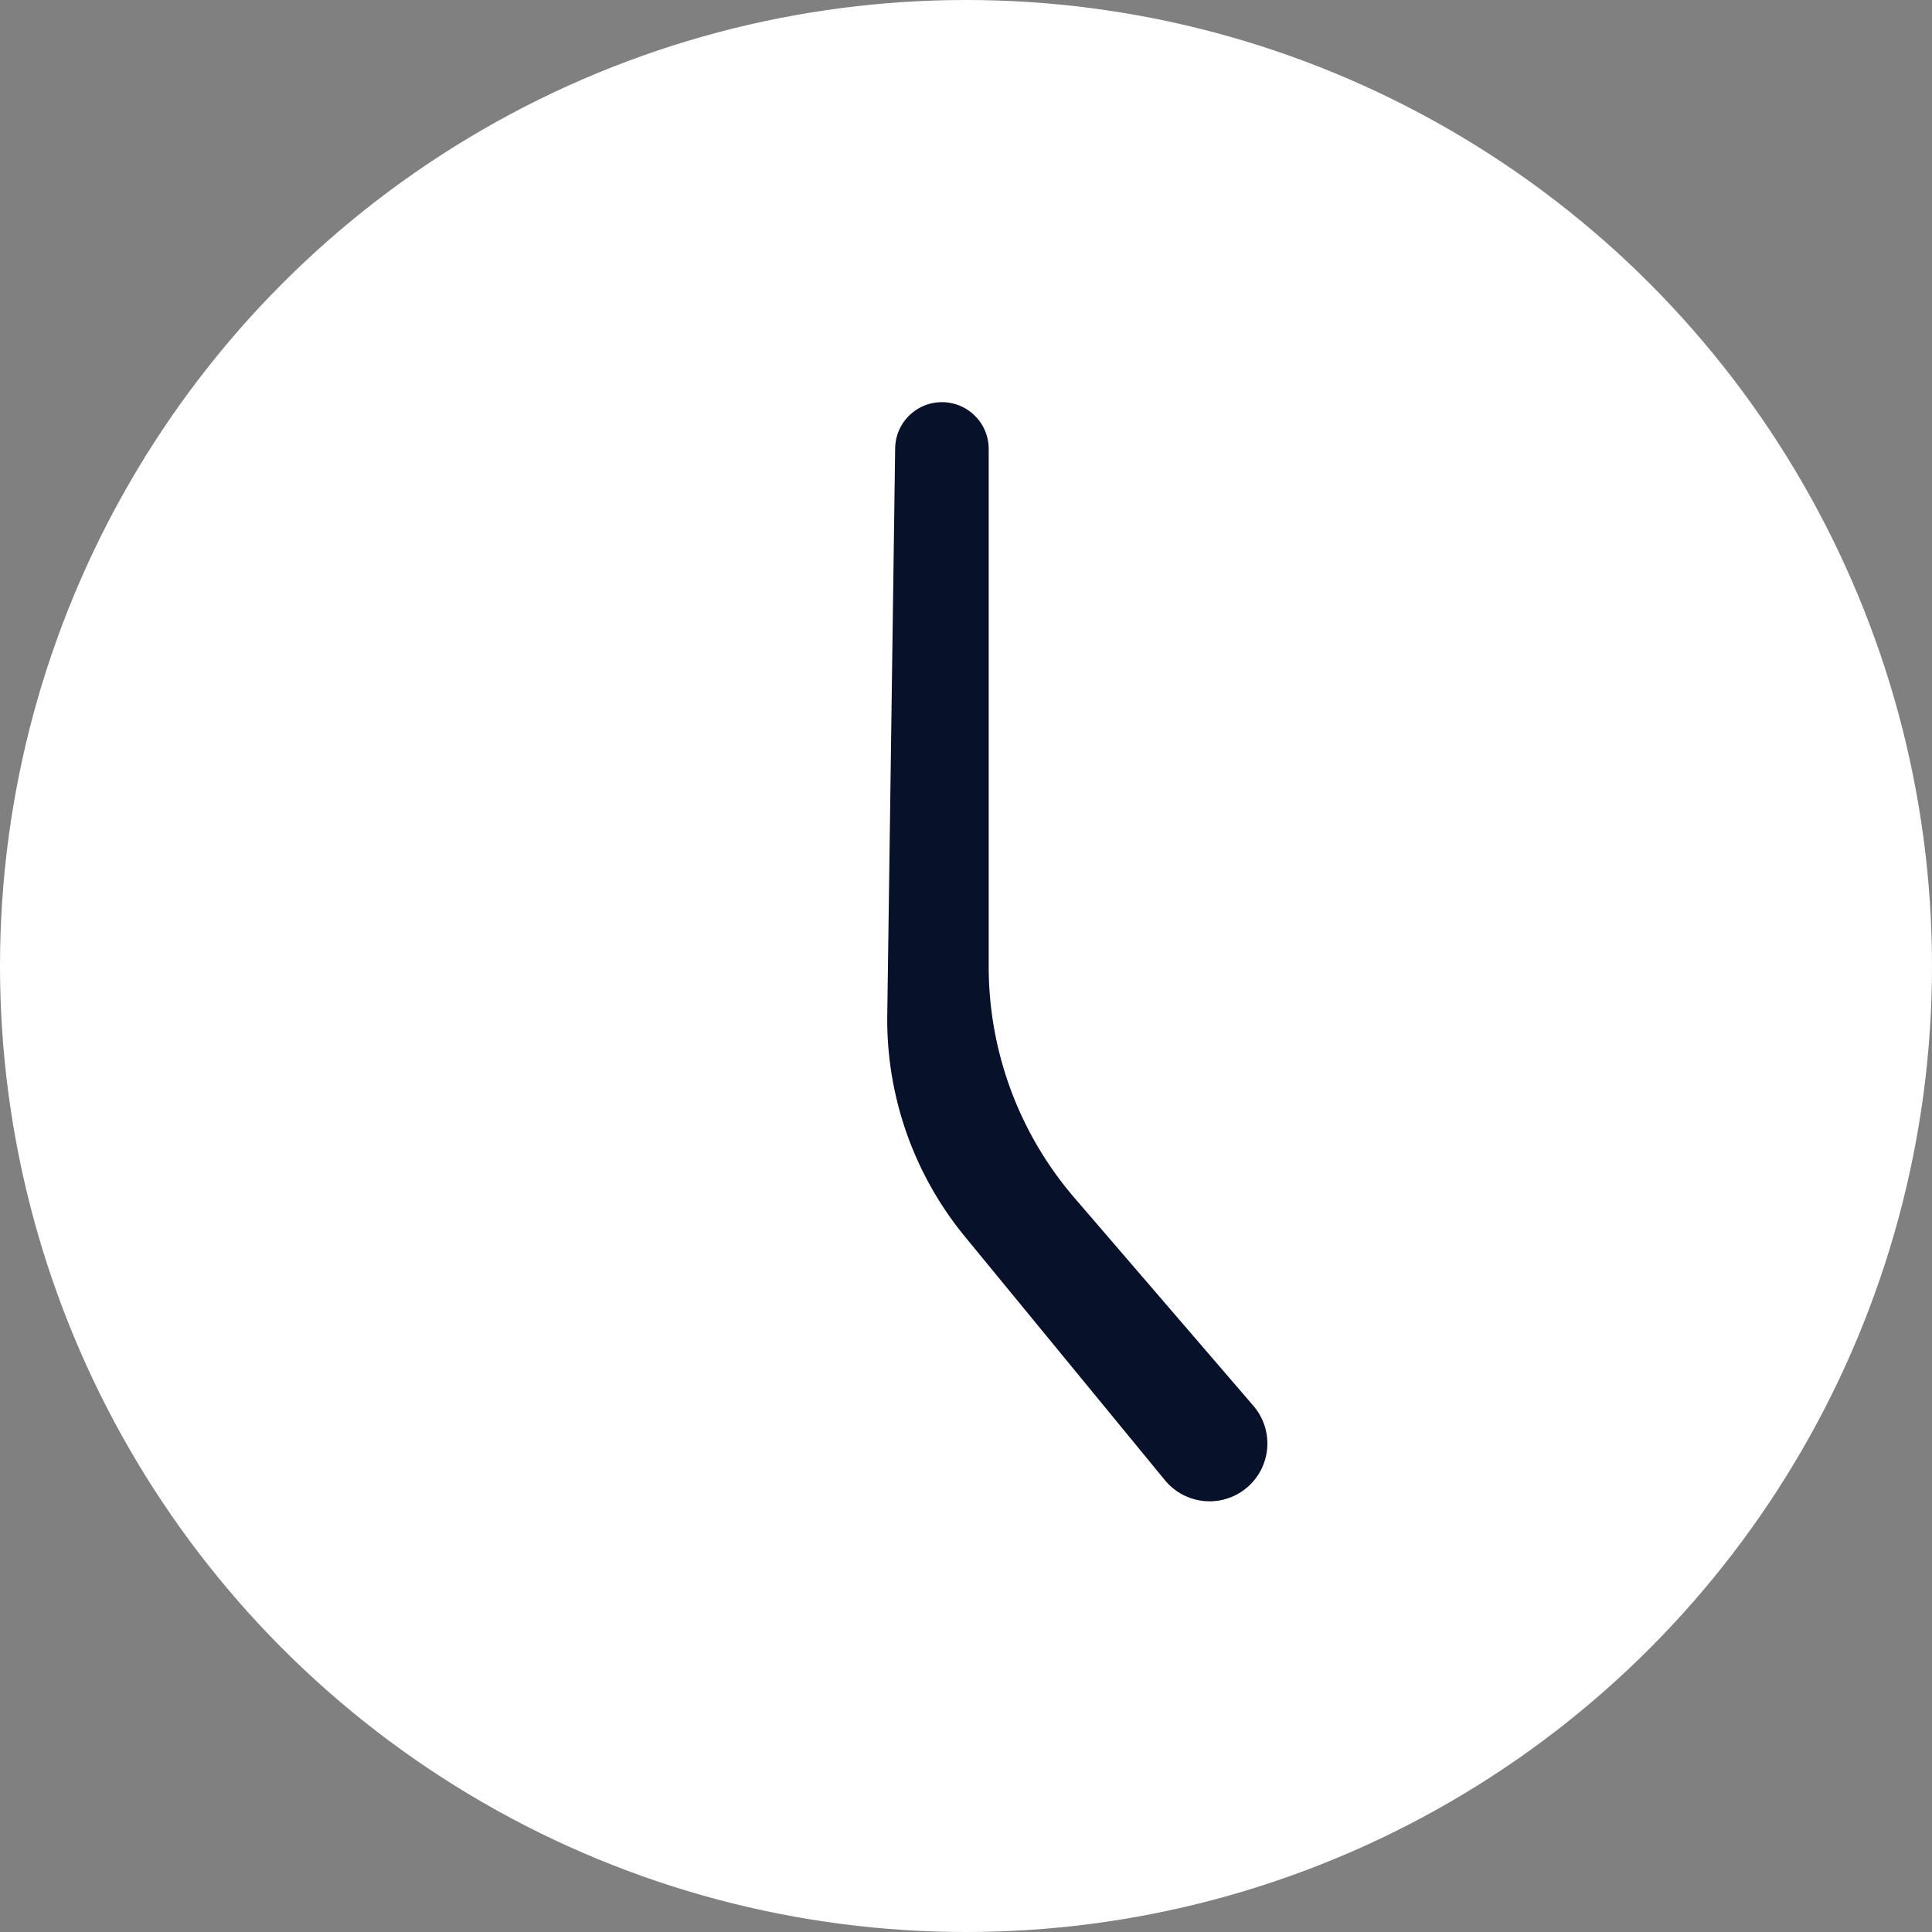
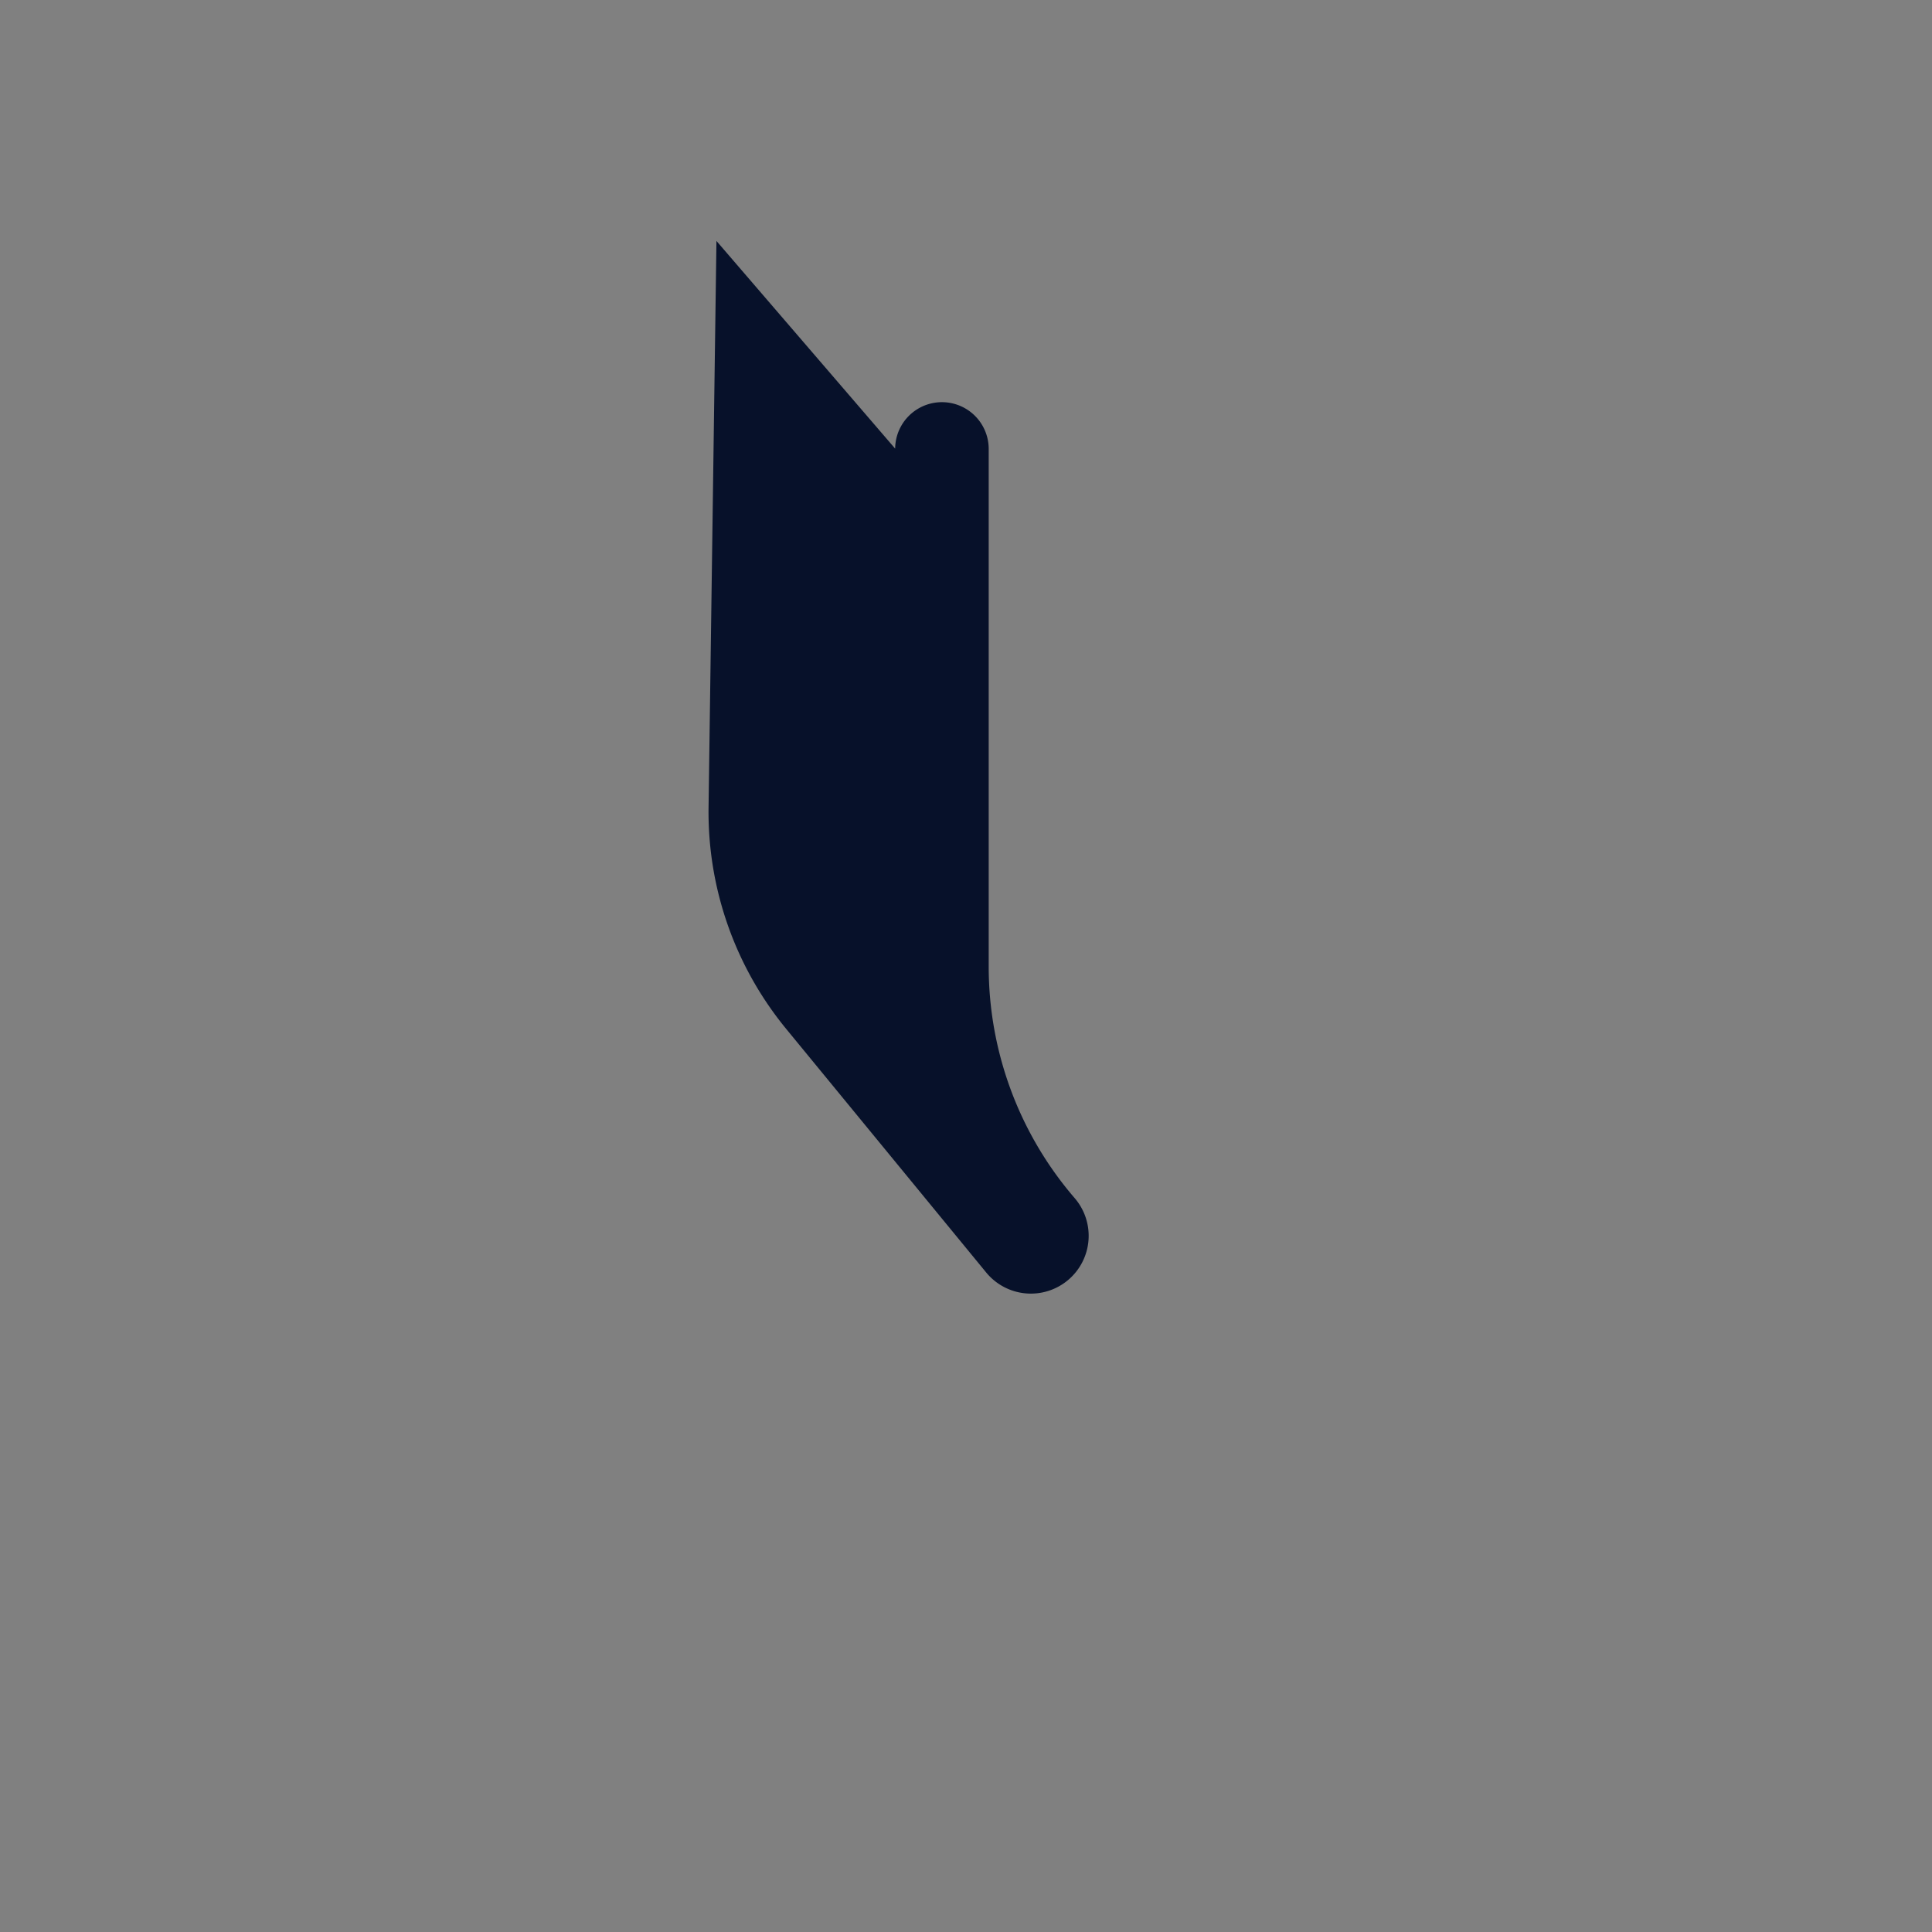
<svg xmlns="http://www.w3.org/2000/svg" width="24" height="24" fill="none">
  <rect width="100%" height="100%" fill="#808080" stroke="none" />
-   <circle cx="12" cy="12" r="12" fill="#fff" />
-   <path d="M11.12 5.573a.58.58 0 011.162.008v6.426c0 1.055.378 2.075 1.066 2.874l2.22 2.58a.718.718 0 11-1.099.924l-2.483-3.024a4.246 4.246 0 01-.964-2.754l.098-7.034z" fill="#07112A" />
+   <path d="M11.12 5.573a.58.58 0 011.162.008v6.426c0 1.055.378 2.075 1.066 2.874a.718.718 0 11-1.099.924l-2.483-3.024a4.246 4.246 0 01-.964-2.754l.098-7.034z" fill="#07112A" />
</svg>